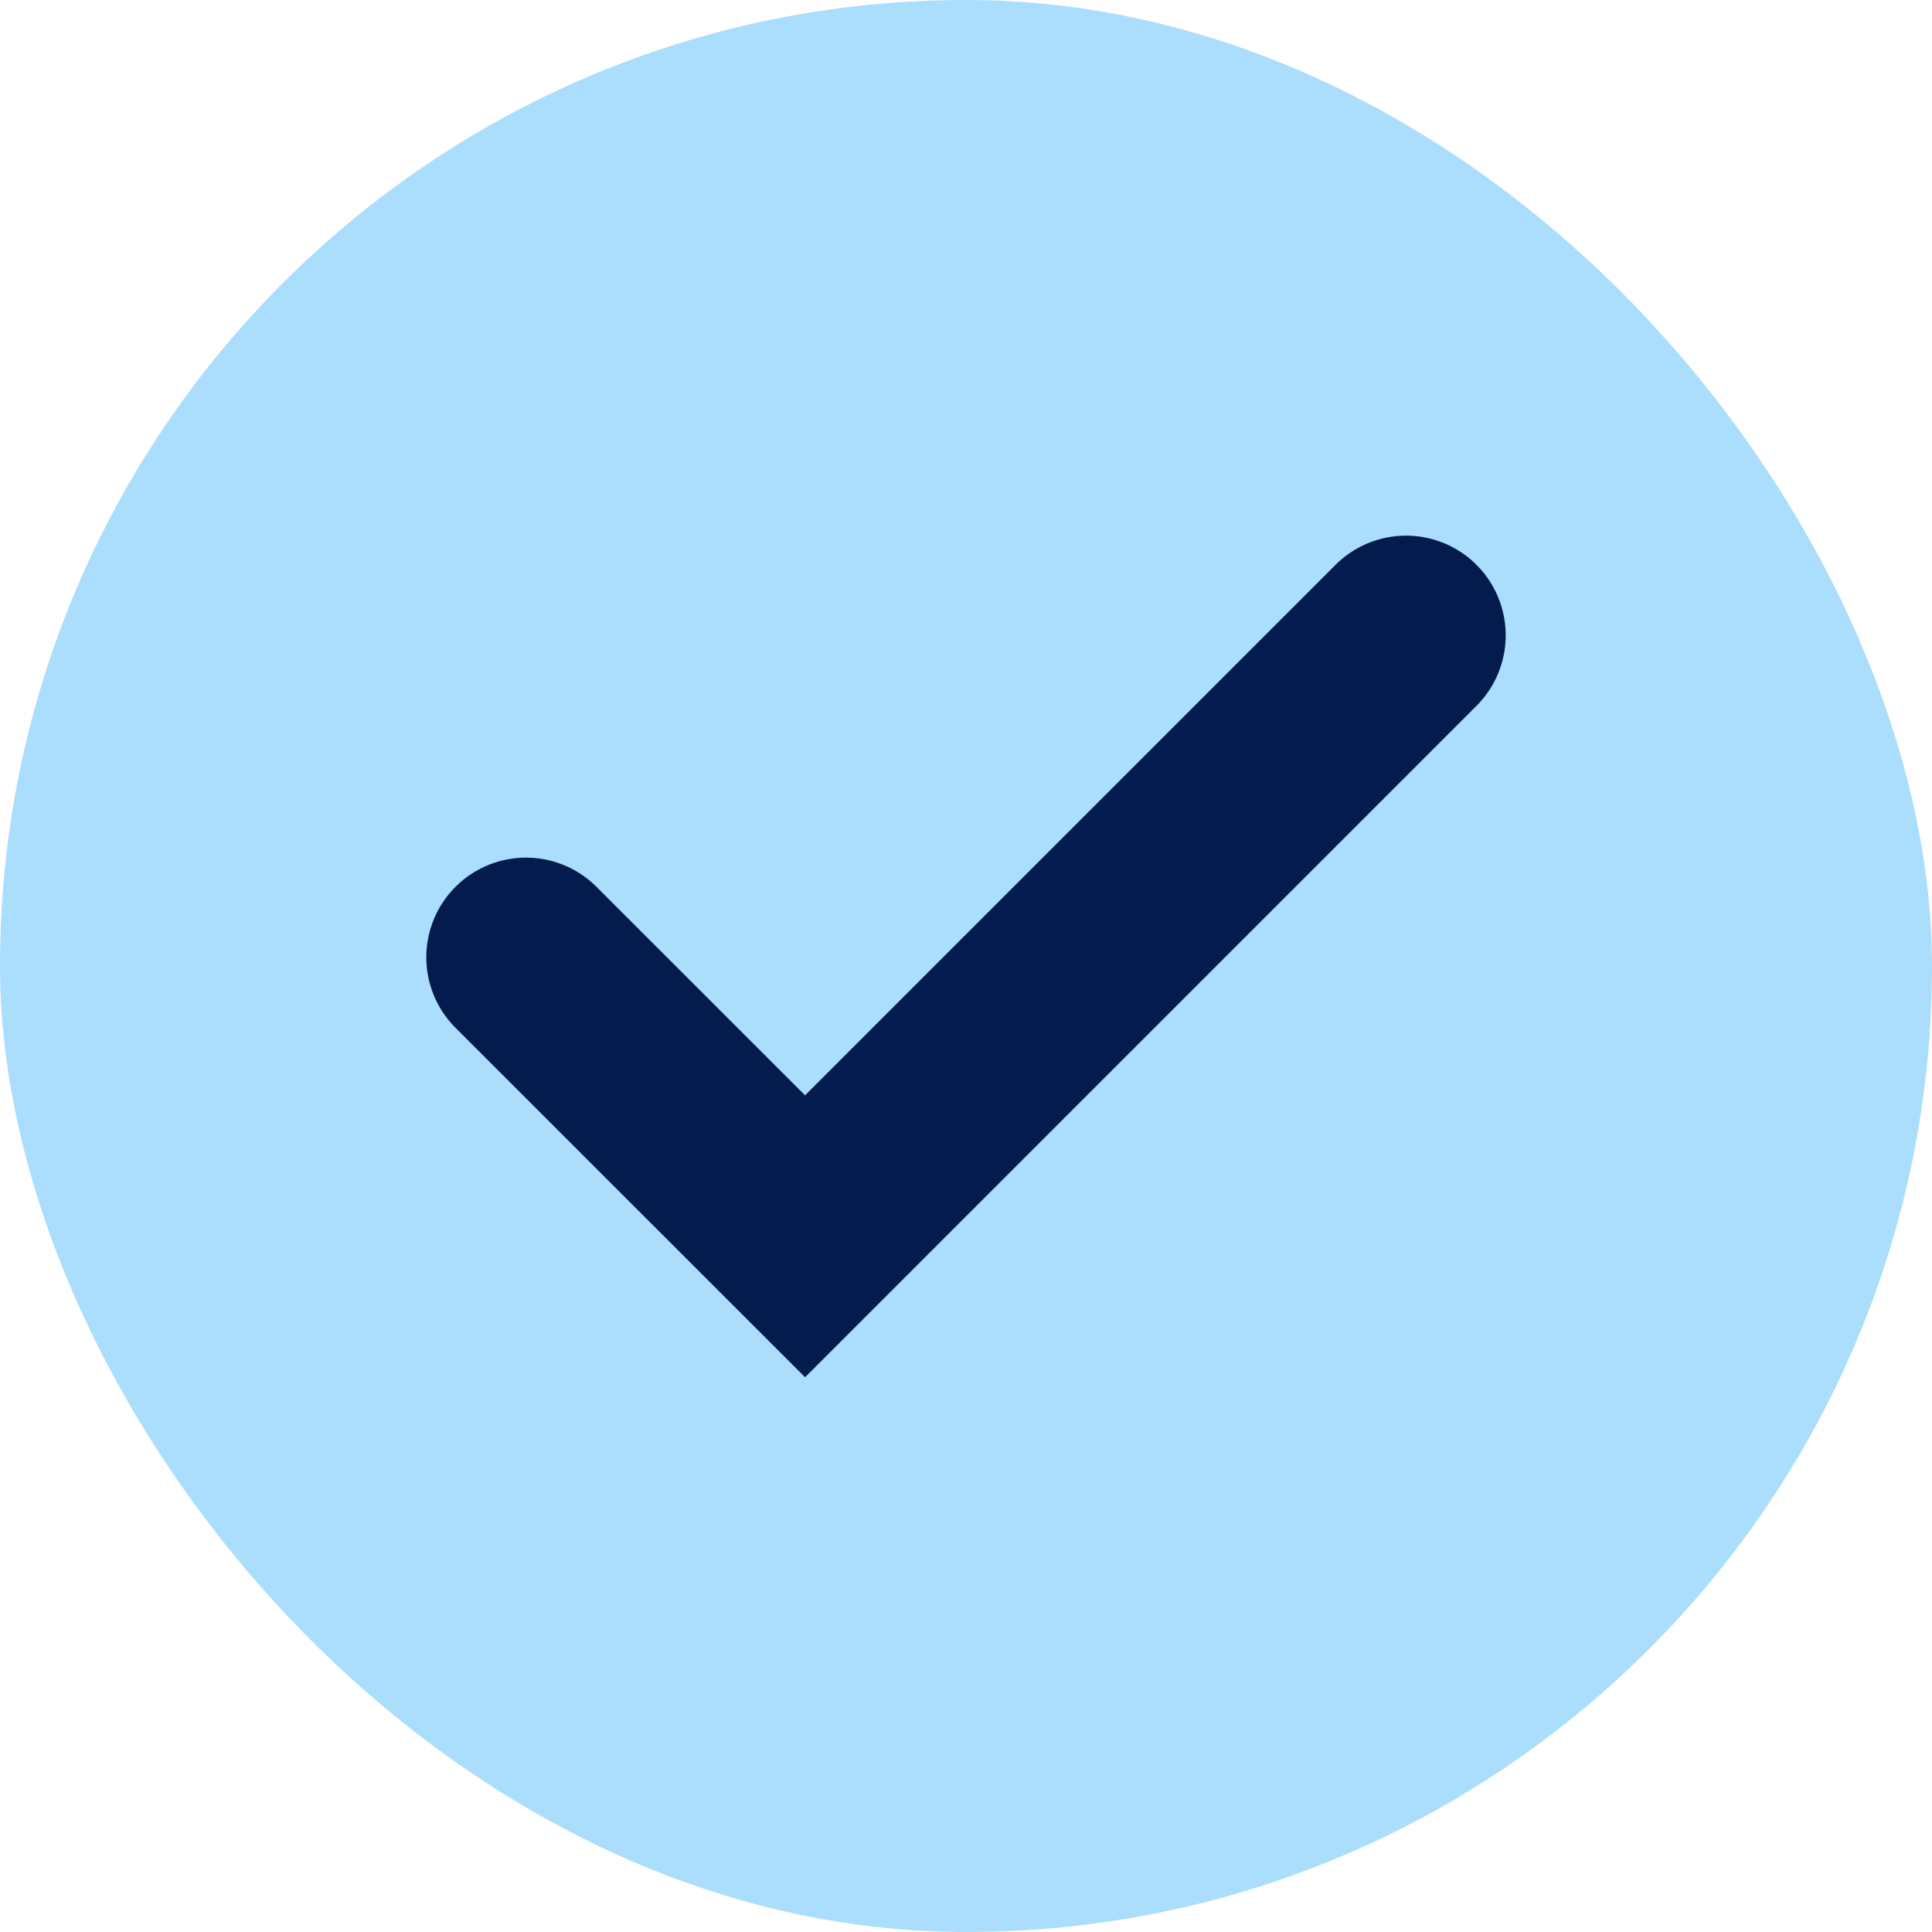
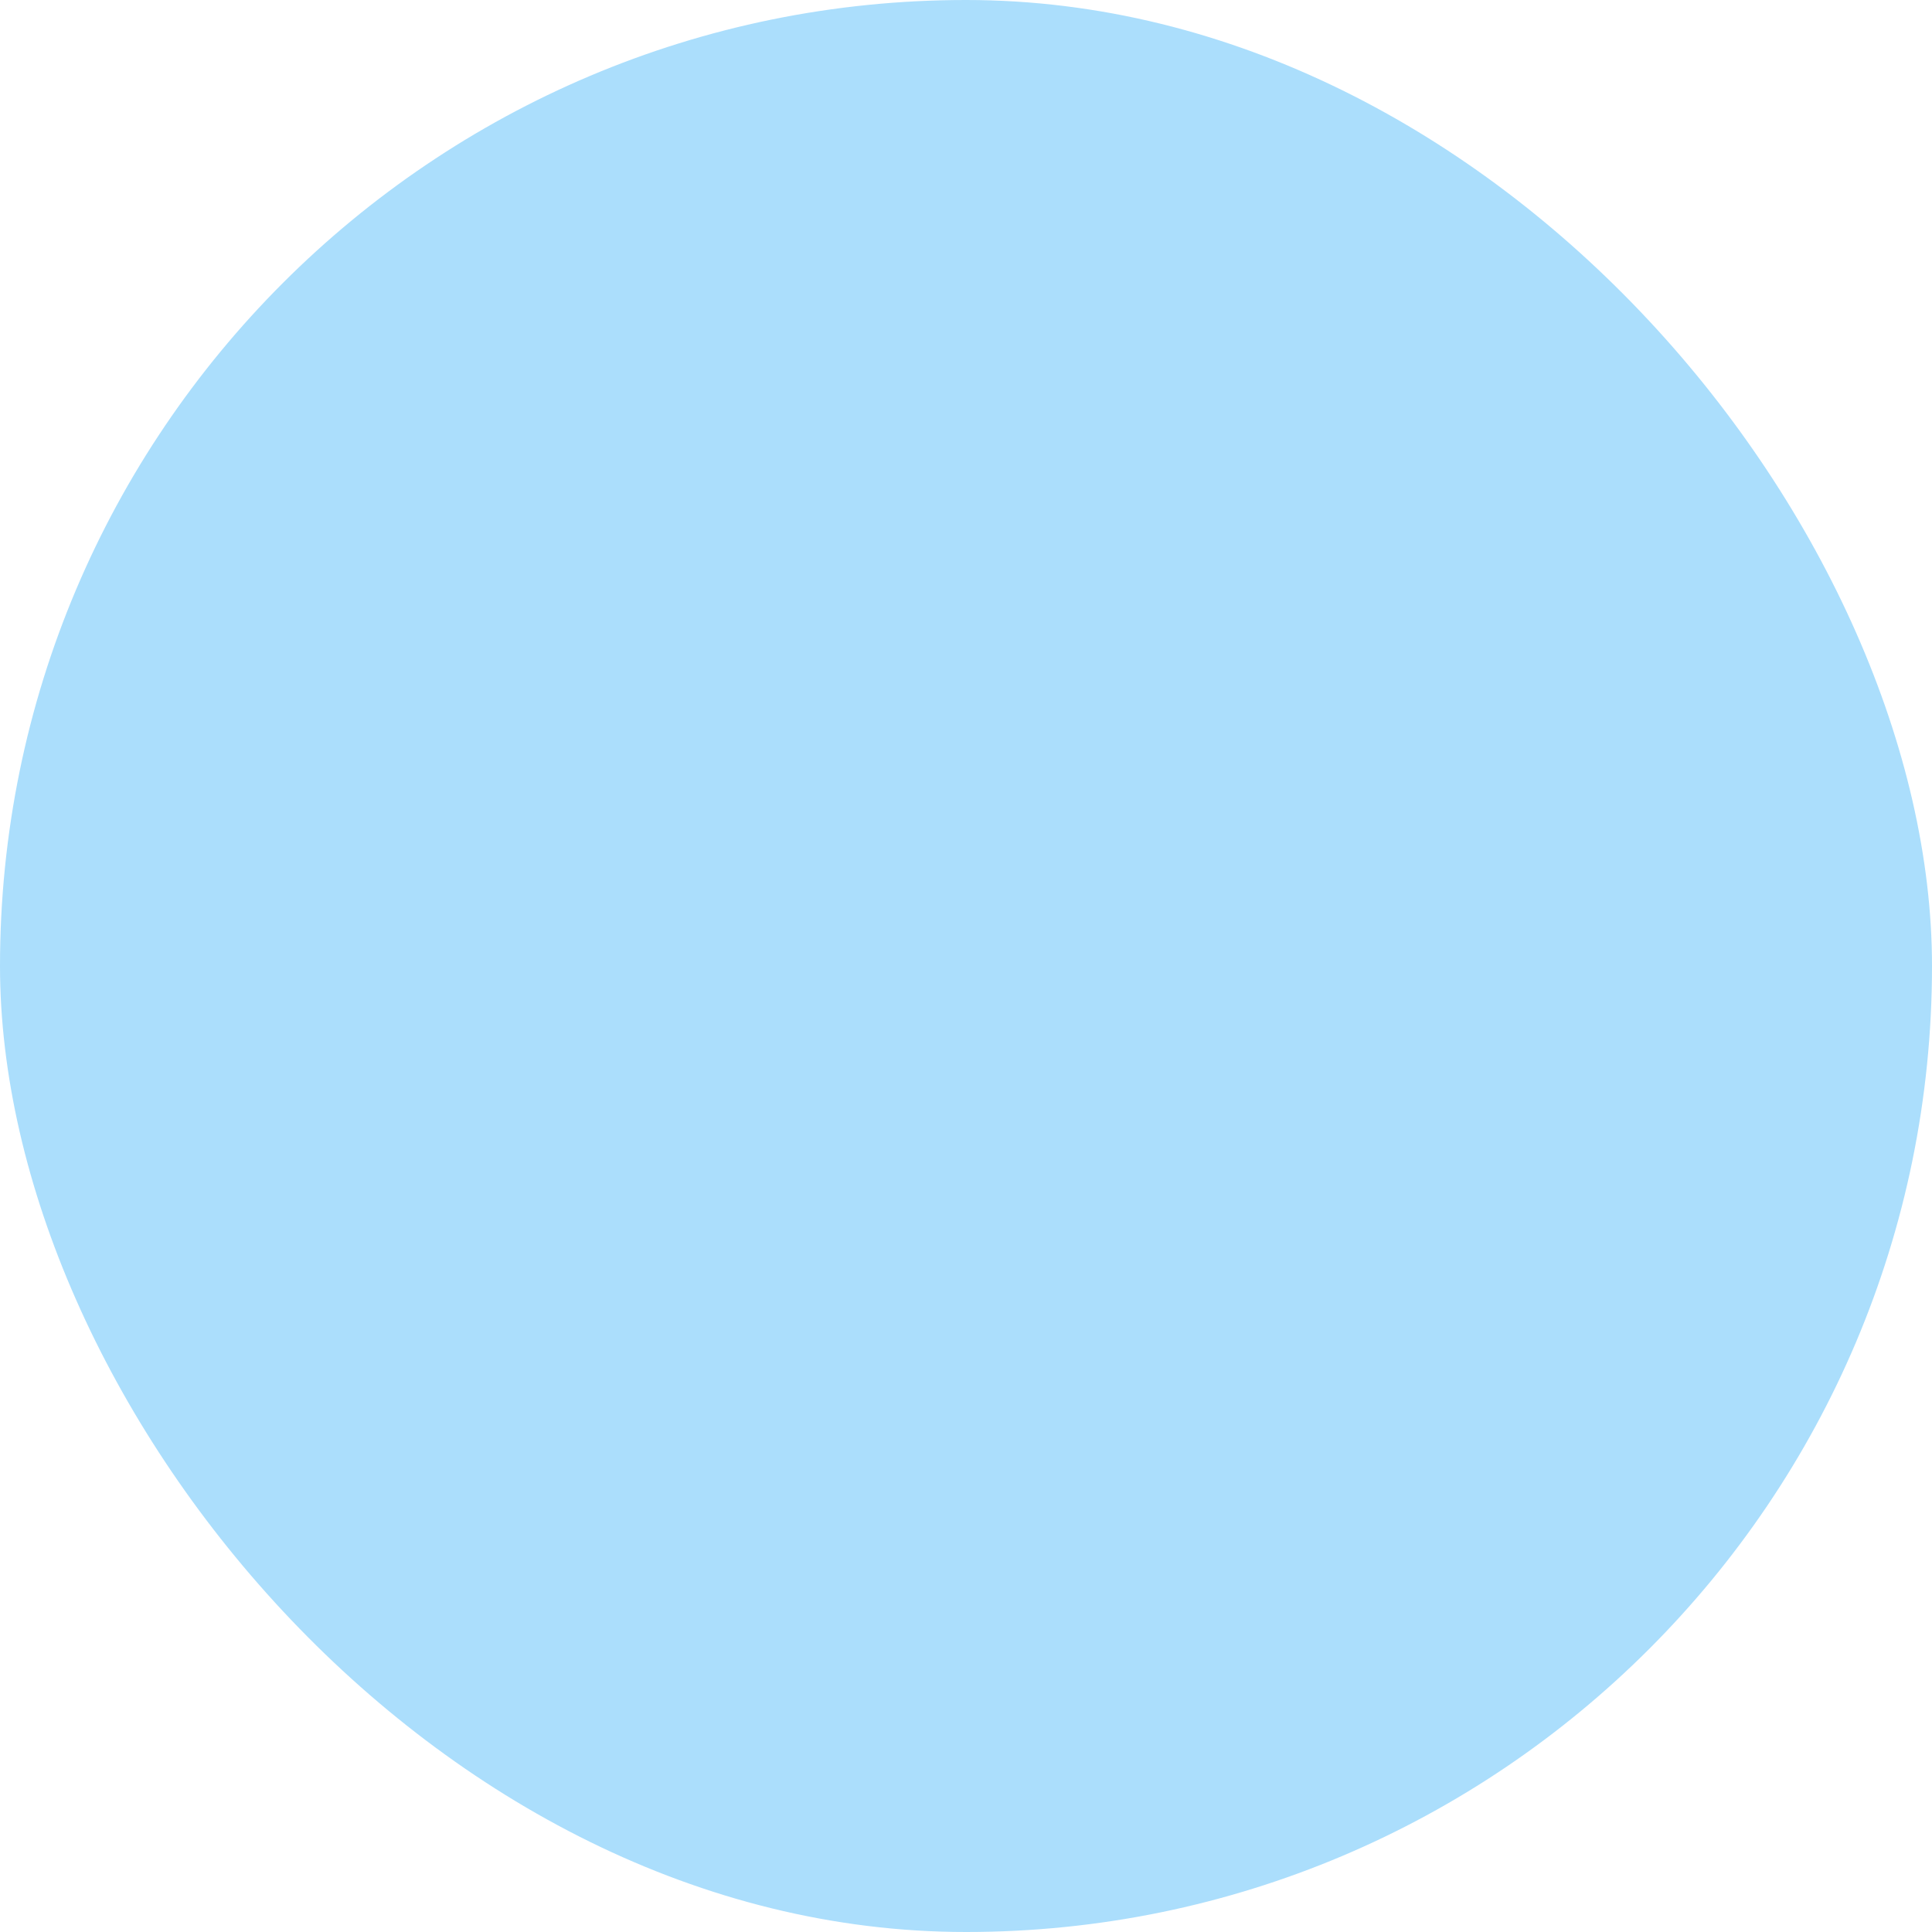
<svg xmlns="http://www.w3.org/2000/svg" width="20" height="20" viewBox="0 0 20 20" fill="none">
  <rect width="20" height="20" rx="10" fill="#ABDEFC" />
-   <path d="M5.445 9.91L8.334 12.798L14.555 6.577" stroke="#041B4E" stroke-width="2.064" stroke-linecap="round" />
</svg>